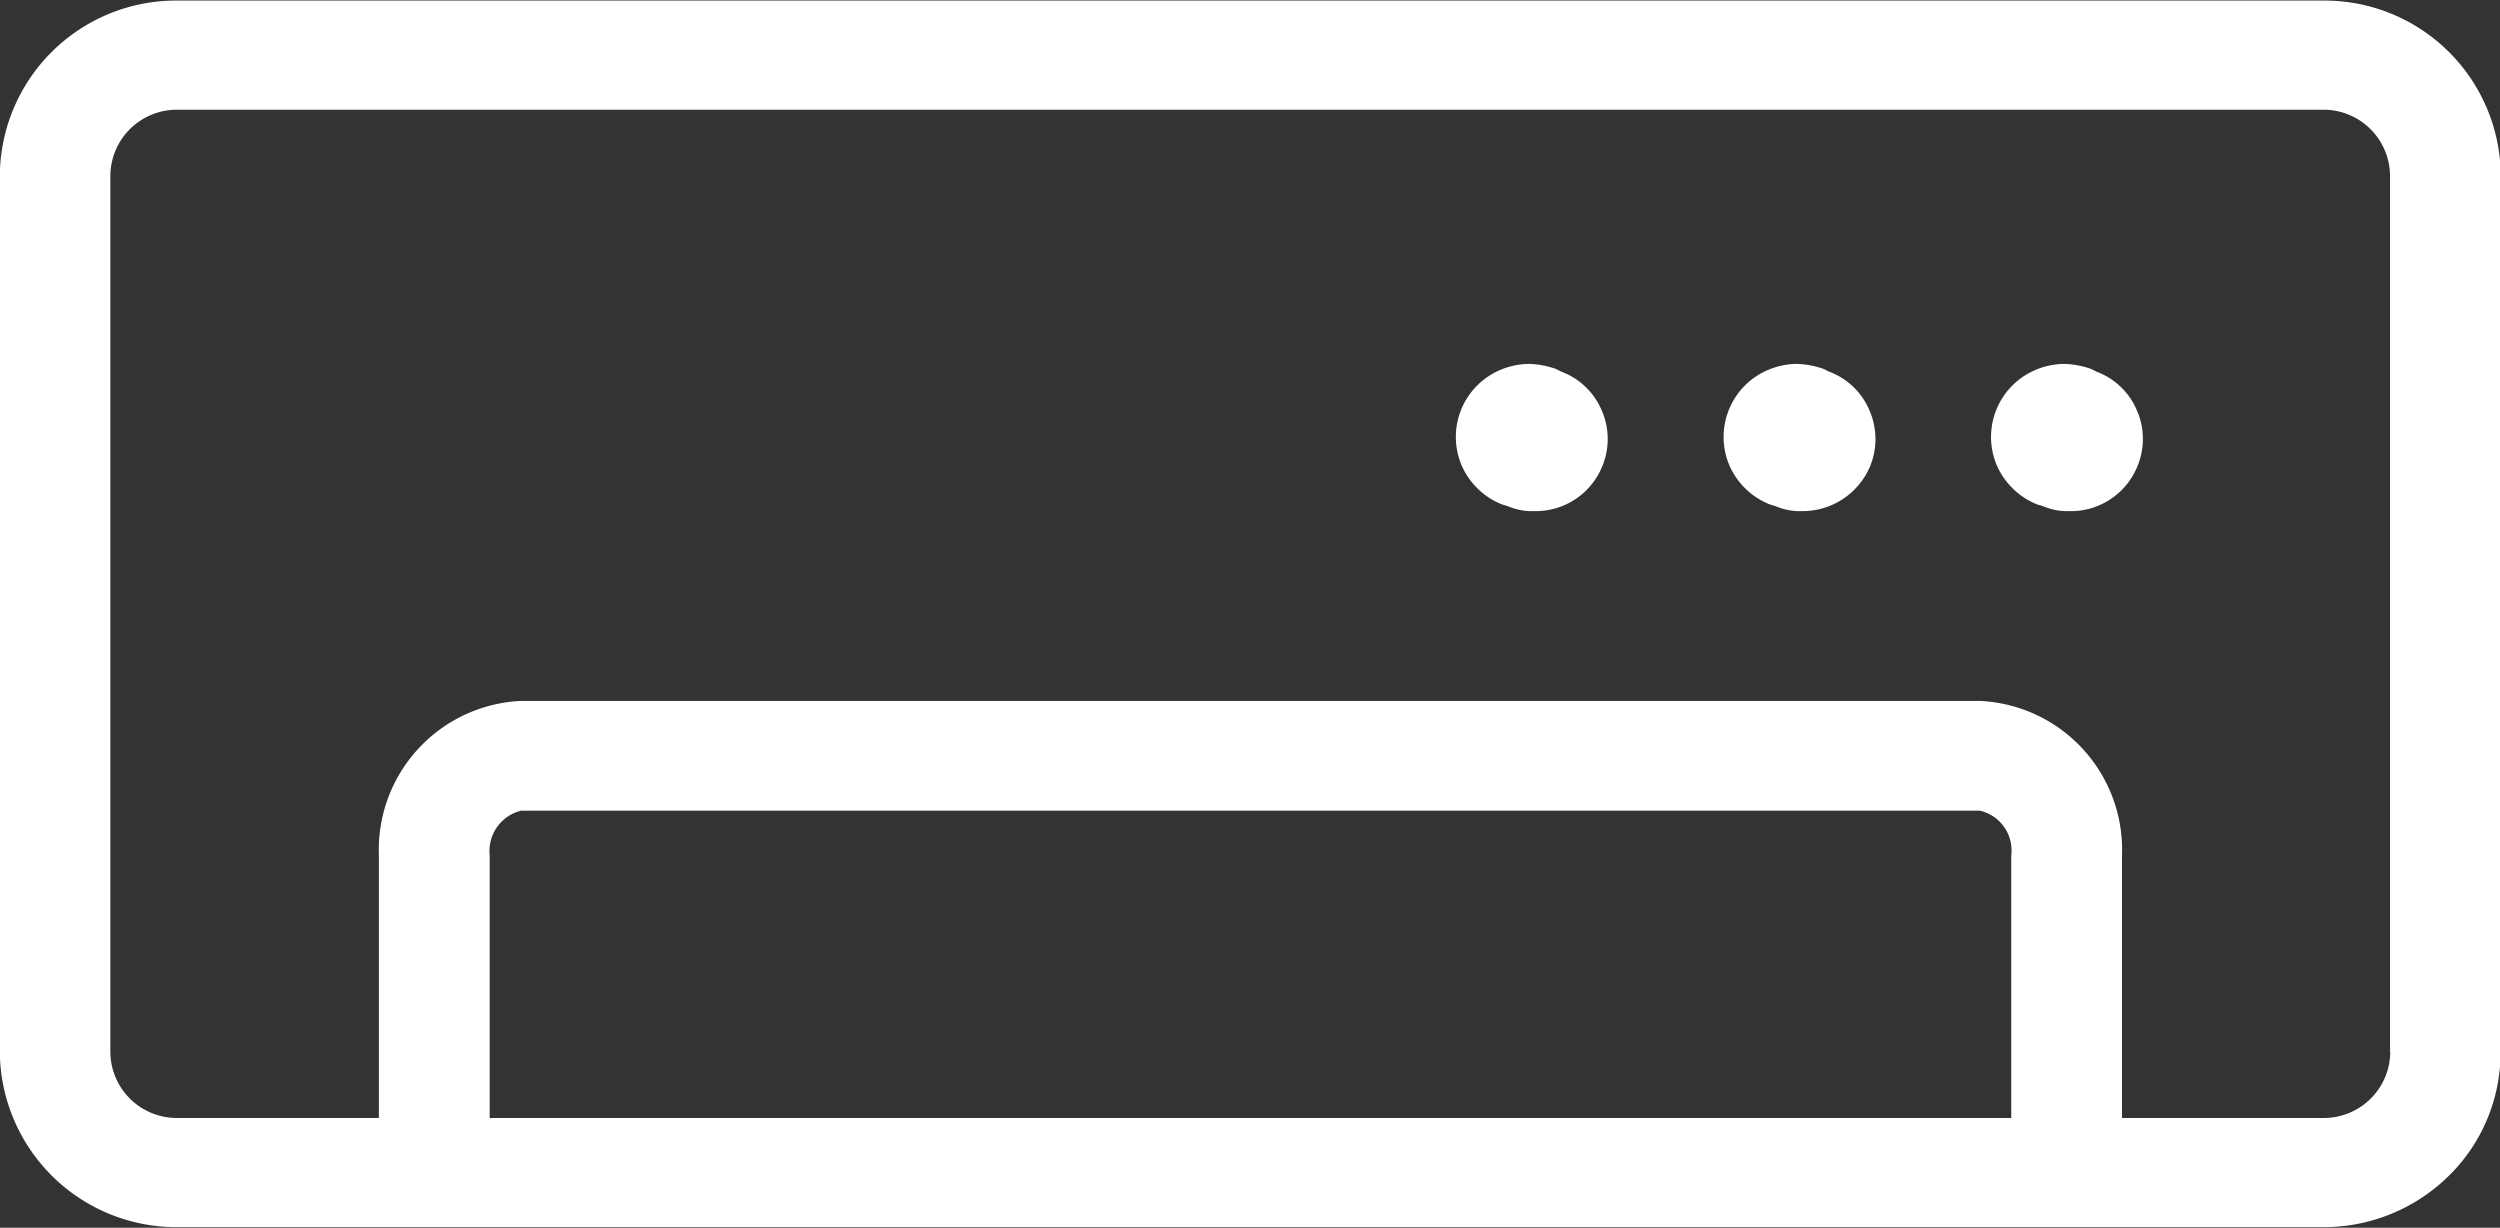
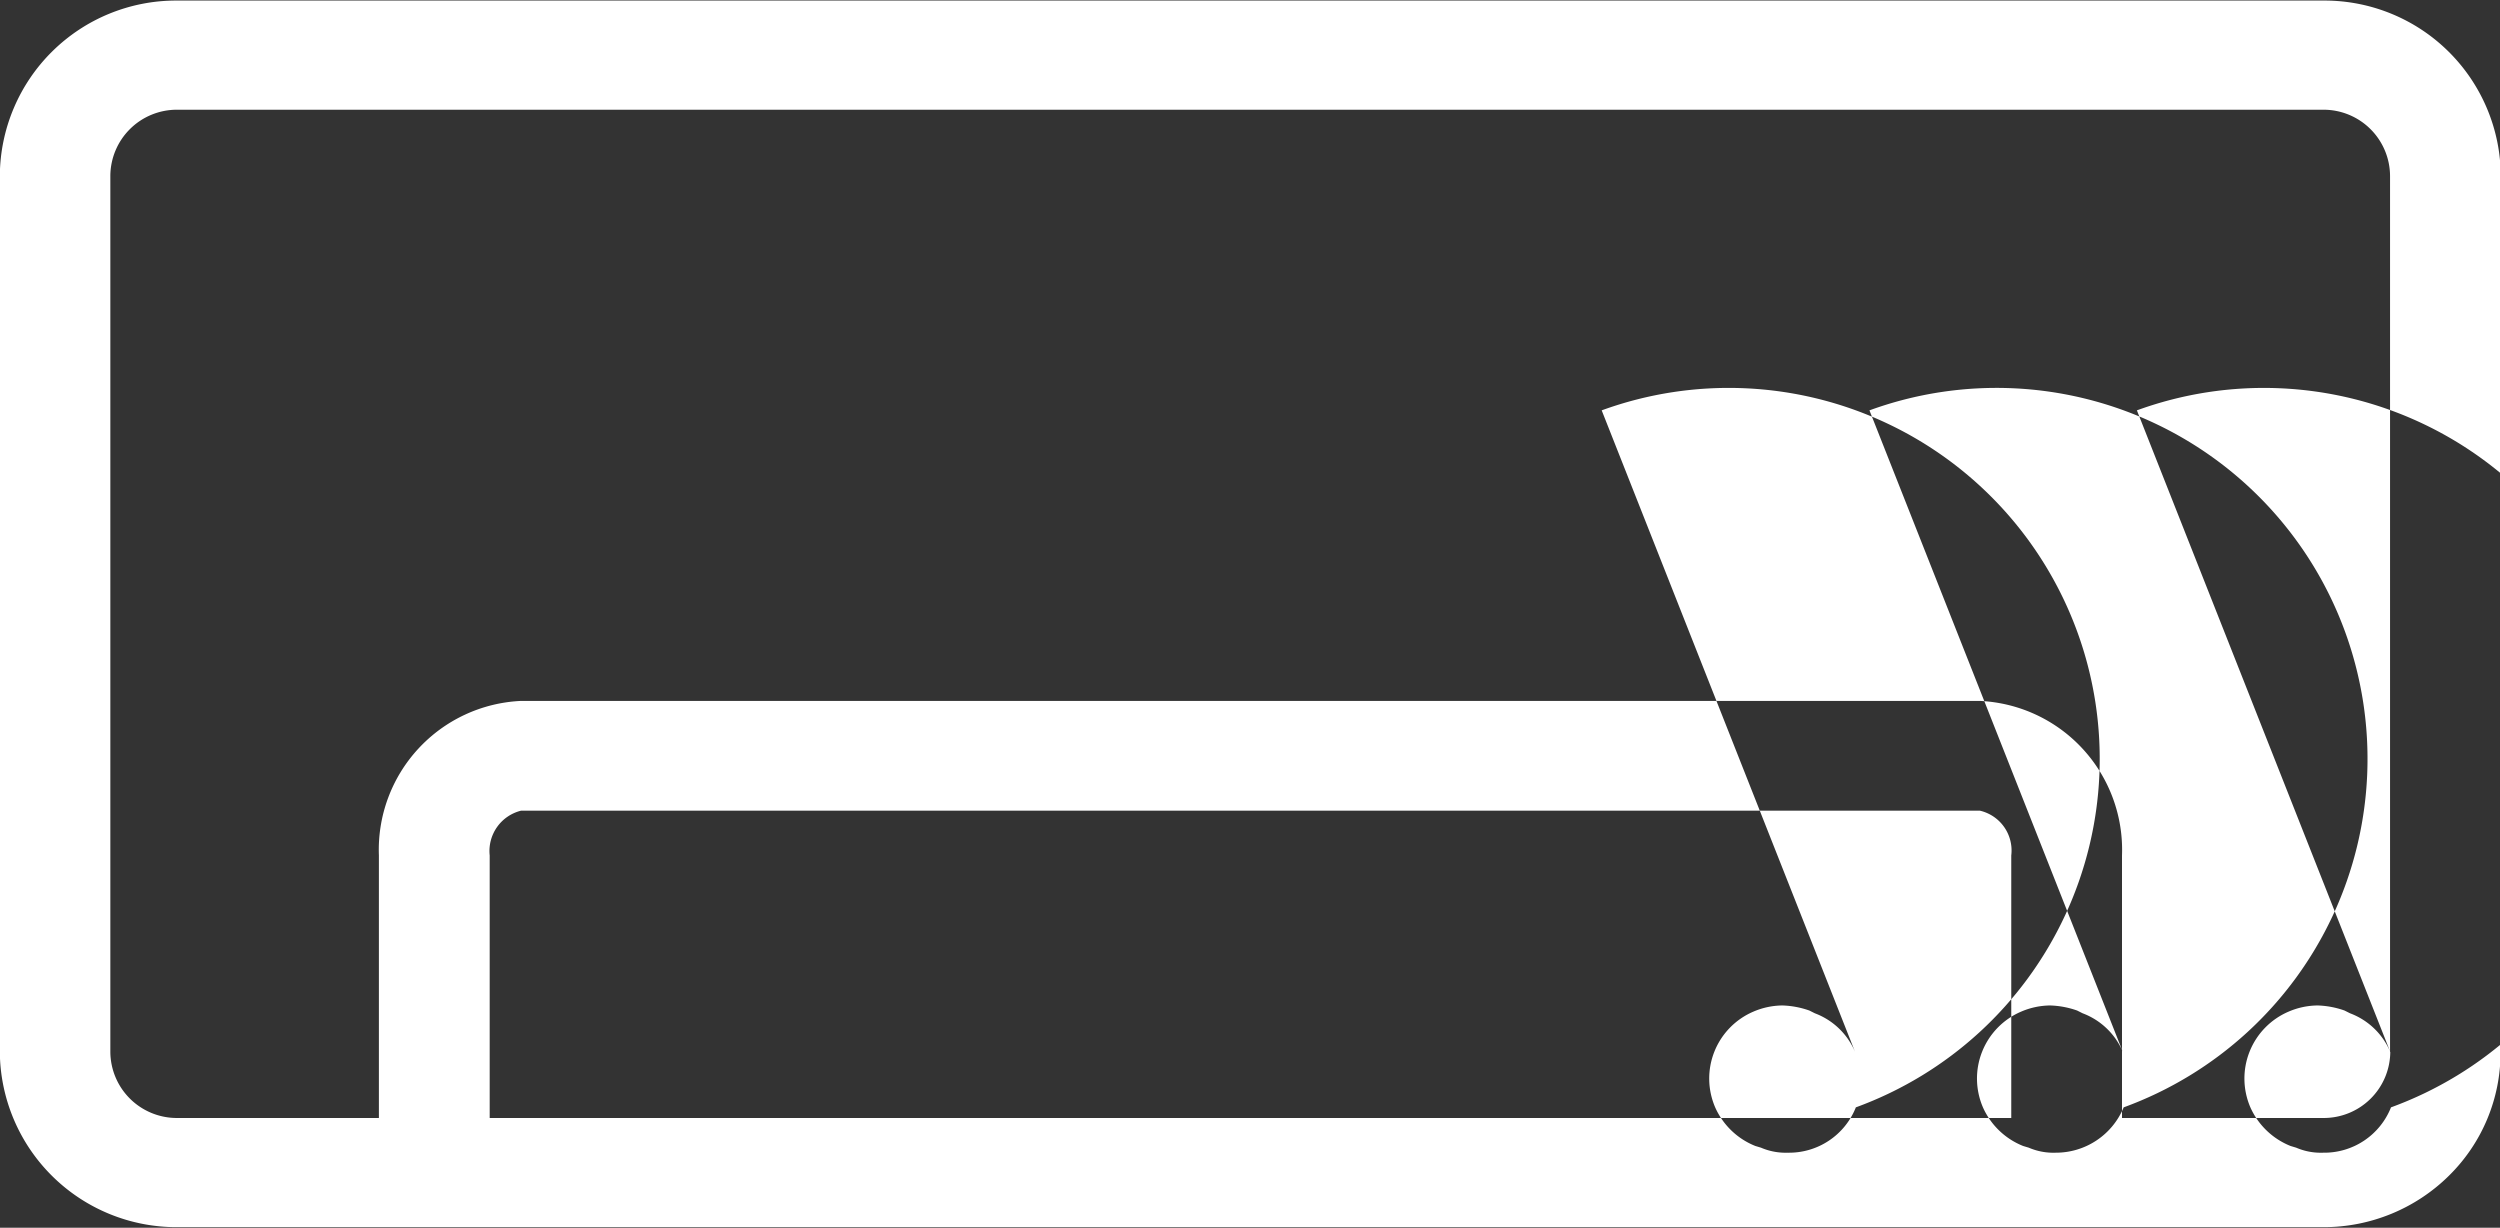
<svg xmlns="http://www.w3.org/2000/svg" width="44.656" height="21.93" viewBox="0 0 44.656 21.93">
  <rect x="0" y="0" width="44.656" height="21.93" fill="#333333" stroke="none" />
  <defs>
    <style>
      .cls-1 {
        fill: #fff;
        fill-rule: evenodd;
      }
    </style>
  </defs>
-   <path id="形状_28" data-name="形状 28" class="cls-1" d="M819.67,2559.52a3.149,3.149,0,0,0-3.166-3.13H778.162a3.149,3.149,0,0,0-3.165,3.13v15.65a3.155,3.155,0,0,0,3.165,3.13H816.5a3.182,3.182,0,0,0,2.245-.92,3.086,3.086,0,0,0,.921-2.21v-15.65Zm-8.744,16.83H783.747v-4.69a0.742,0.742,0,0,1,.563-0.8h26.053a0.73,0.73,0,0,1,.563.8v4.69Zm6.77-1.18a1.188,1.188,0,0,1-1.192,1.18h-3.6v-4.69a2.662,2.662,0,0,0-2.542-2.76H784.31a2.662,2.662,0,0,0-2.542,2.76v4.69h-3.606a1.188,1.188,0,0,1-1.191-1.18v-15.65a1.188,1.188,0,0,1,1.191-1.18H816.5a1.188,1.188,0,0,1,1.192,1.18v15.65Zm-4.526-11.46a1.259,1.259,0,0,0-.718-0.69l-0.1-.05a1.58,1.58,0,0,0-.48-0.09,1.338,1.338,0,0,0-.518.11,1.3,1.3,0,0,0-.683,1.71,1.323,1.323,0,0,0,.718.69l0.1,0.03a1.11,1.11,0,0,0,.48.09,1.283,1.283,0,0,0,1.214-.81A1.27,1.27,0,0,0,813.17,2563.71Zm-4.777,0a1.259,1.259,0,0,0-.718-0.69l-0.1-.05a1.586,1.586,0,0,0-.481-0.09,1.337,1.337,0,0,0-.517.11,1.3,1.3,0,0,0-.683,1.71,1.32,1.32,0,0,0,.718.69l0.1,0.03a1.116,1.116,0,0,0,.48.09,1.31,1.31,0,0,0,1.216-.81A1.283,1.283,0,0,0,808.393,2563.71Zm-4.783,0a1.259,1.259,0,0,0-.718-0.69l-0.1-.05a1.586,1.586,0,0,0-.481-0.09,1.337,1.337,0,0,0-.517.11,1.3,1.3,0,0,0-.683,1.71,1.32,1.32,0,0,0,.718.69l0.1,0.03a1.116,1.116,0,0,0,.48.09,1.283,1.283,0,0,0,1.215-.81A1.27,1.27,0,0,0,803.61,2563.71Z" transform="translate(-775 -2556.38)" />
+   <path id="形状_28" data-name="形状 28" class="cls-1" d="M819.67,2559.52a3.149,3.149,0,0,0-3.166-3.13H778.162a3.149,3.149,0,0,0-3.165,3.13v15.65a3.155,3.155,0,0,0,3.165,3.13H816.5a3.182,3.182,0,0,0,2.245-.92,3.086,3.086,0,0,0,.921-2.21v-15.65Zm-8.744,16.83H783.747v-4.69a0.742,0.742,0,0,1,.563-0.8h26.053a0.73,0.73,0,0,1,.563.8v4.69Zm6.77-1.18a1.188,1.188,0,0,1-1.192,1.18h-3.6v-4.69a2.662,2.662,0,0,0-2.542-2.76H784.31a2.662,2.662,0,0,0-2.542,2.76v4.69h-3.606a1.188,1.188,0,0,1-1.191-1.18v-15.65a1.188,1.188,0,0,1,1.191-1.18H816.5a1.188,1.188,0,0,1,1.192,1.18v15.65Za1.259,1.259,0,0,0-.718-0.69l-0.1-.05a1.58,1.58,0,0,0-.48-0.09,1.338,1.338,0,0,0-.518.11,1.3,1.3,0,0,0-.683,1.71,1.323,1.323,0,0,0,.718.69l0.1,0.03a1.11,1.11,0,0,0,.48.09,1.283,1.283,0,0,0,1.214-.81A1.27,1.27,0,0,0,813.17,2563.71Zm-4.777,0a1.259,1.259,0,0,0-.718-0.69l-0.1-.05a1.586,1.586,0,0,0-.481-0.09,1.337,1.337,0,0,0-.517.11,1.3,1.3,0,0,0-.683,1.71,1.32,1.32,0,0,0,.718.69l0.1,0.03a1.116,1.116,0,0,0,.48.09,1.31,1.31,0,0,0,1.216-.81A1.283,1.283,0,0,0,808.393,2563.71Zm-4.783,0a1.259,1.259,0,0,0-.718-0.69l-0.1-.05a1.586,1.586,0,0,0-.481-0.09,1.337,1.337,0,0,0-.517.11,1.3,1.3,0,0,0-.683,1.71,1.32,1.32,0,0,0,.718.69l0.1,0.03a1.116,1.116,0,0,0,.48.09,1.283,1.283,0,0,0,1.215-.81A1.27,1.27,0,0,0,803.61,2563.71Z" transform="translate(-775 -2556.38)" />
</svg>